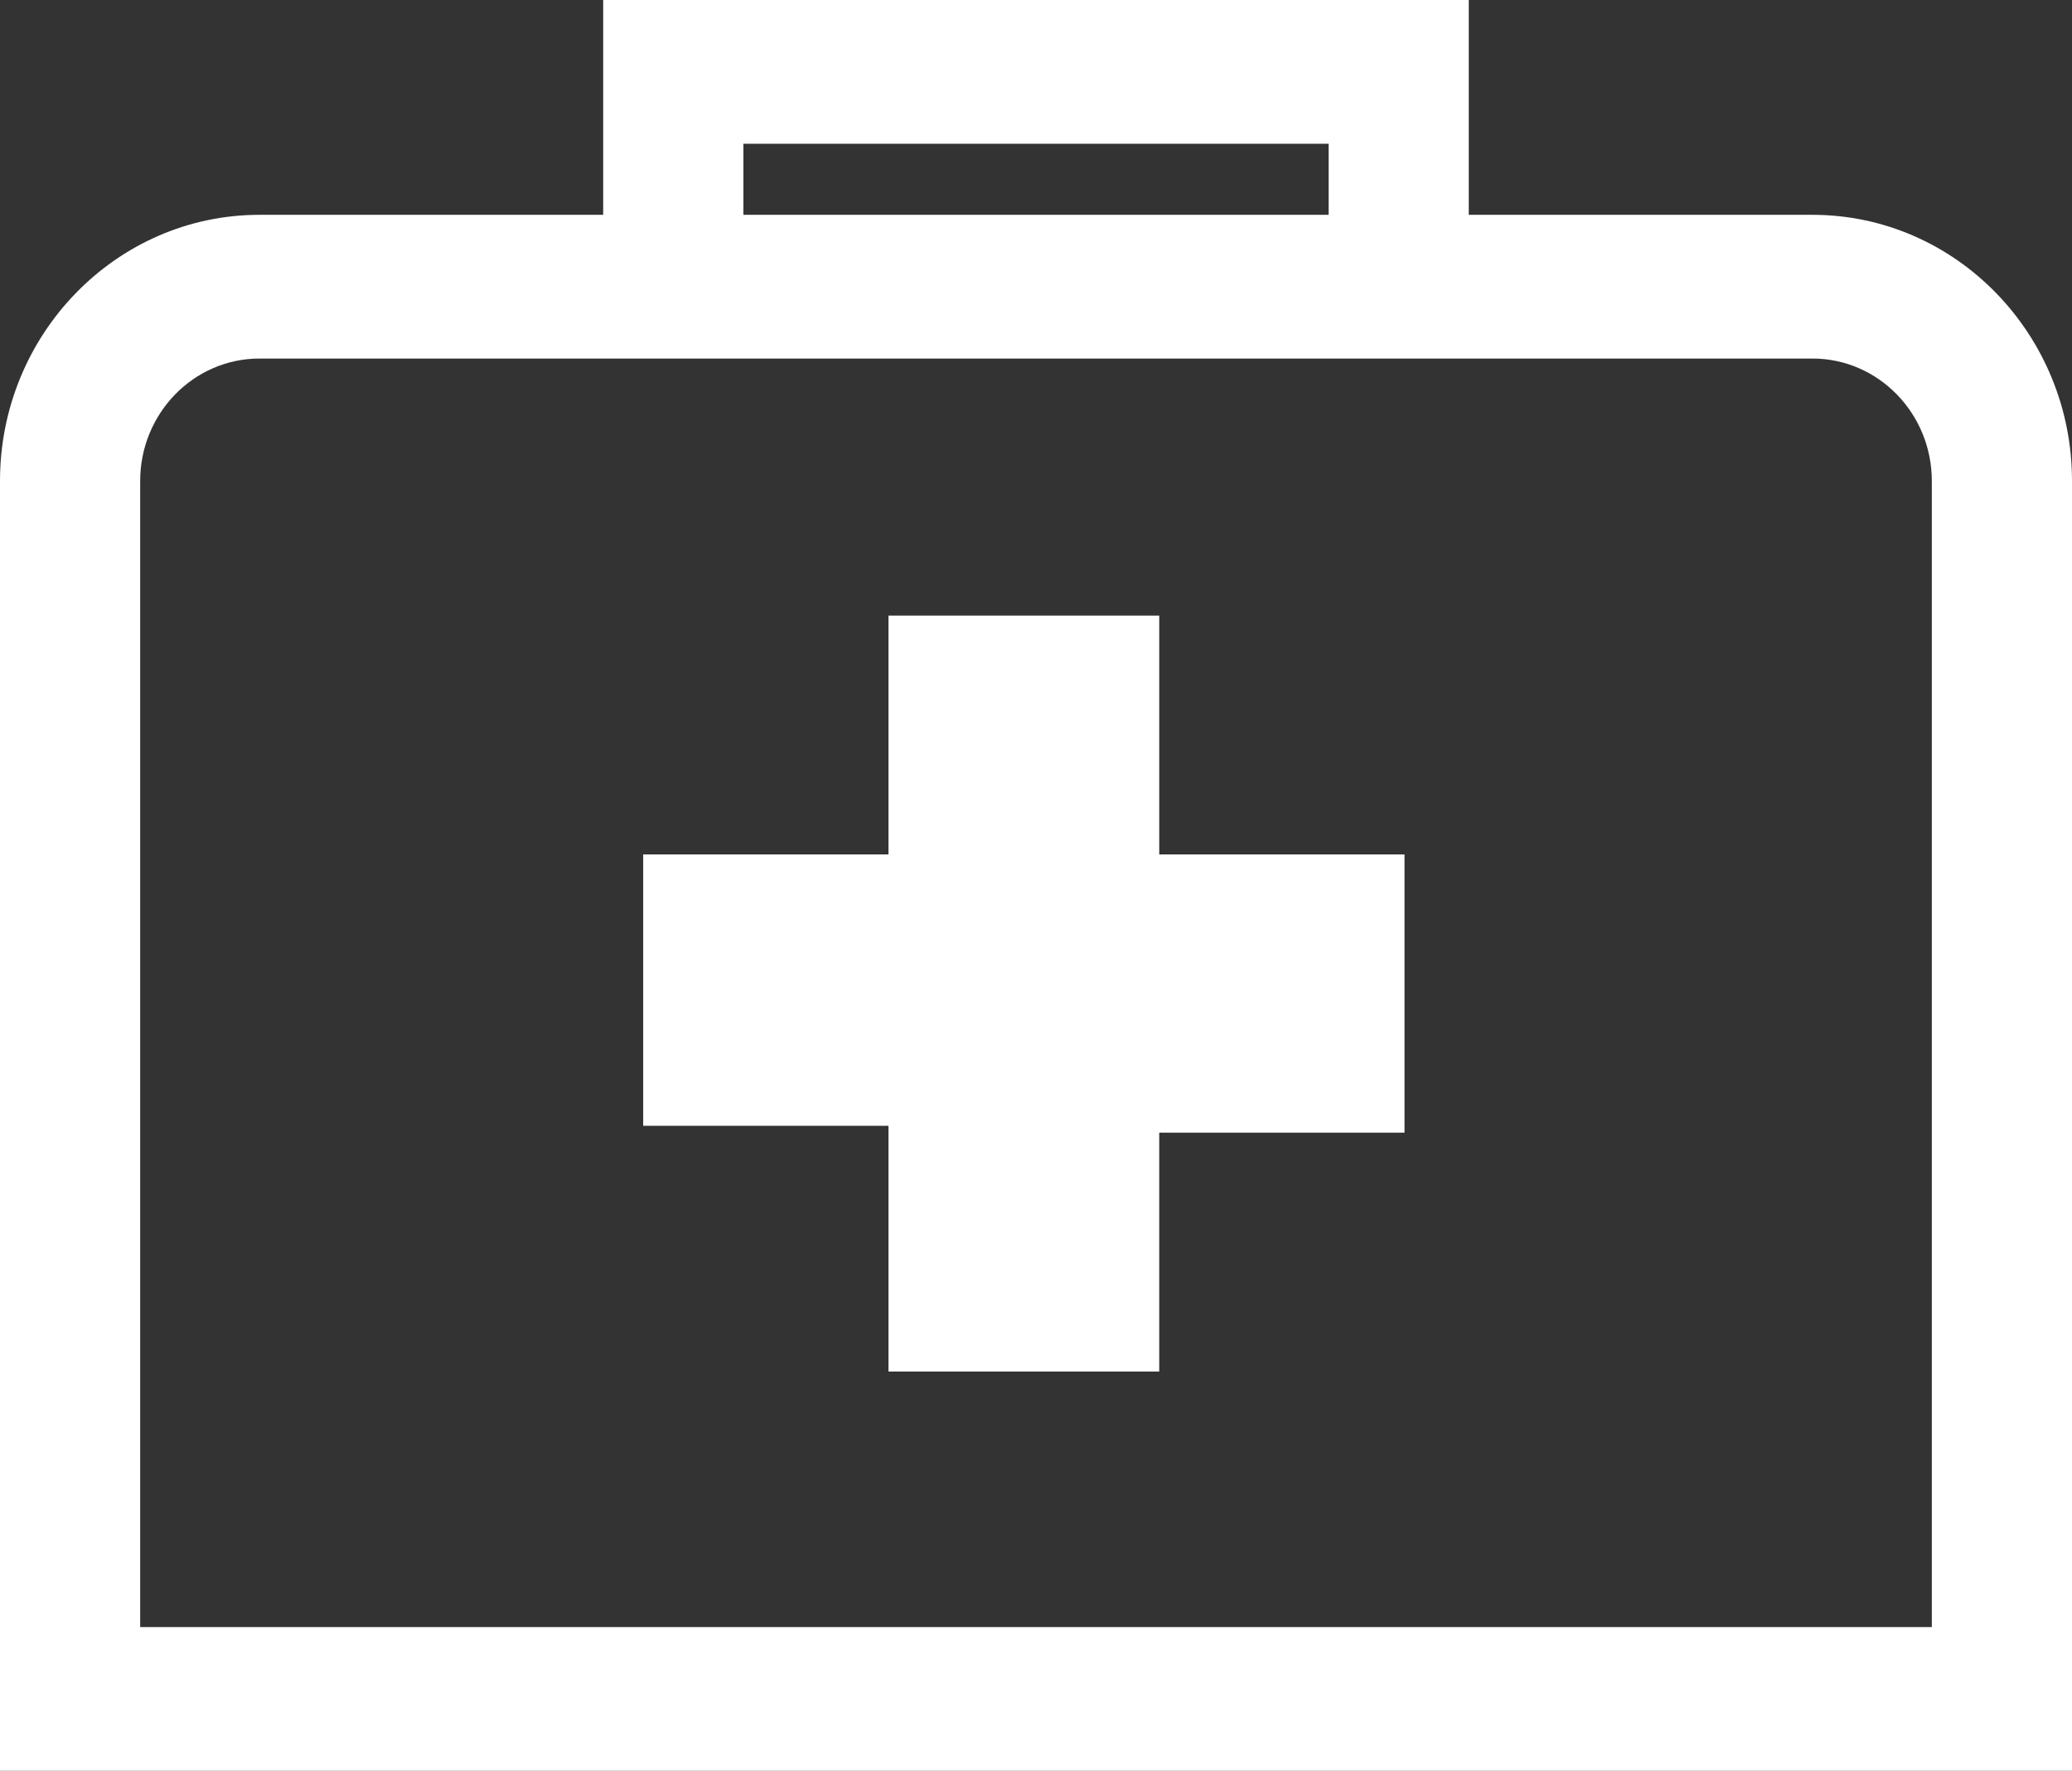
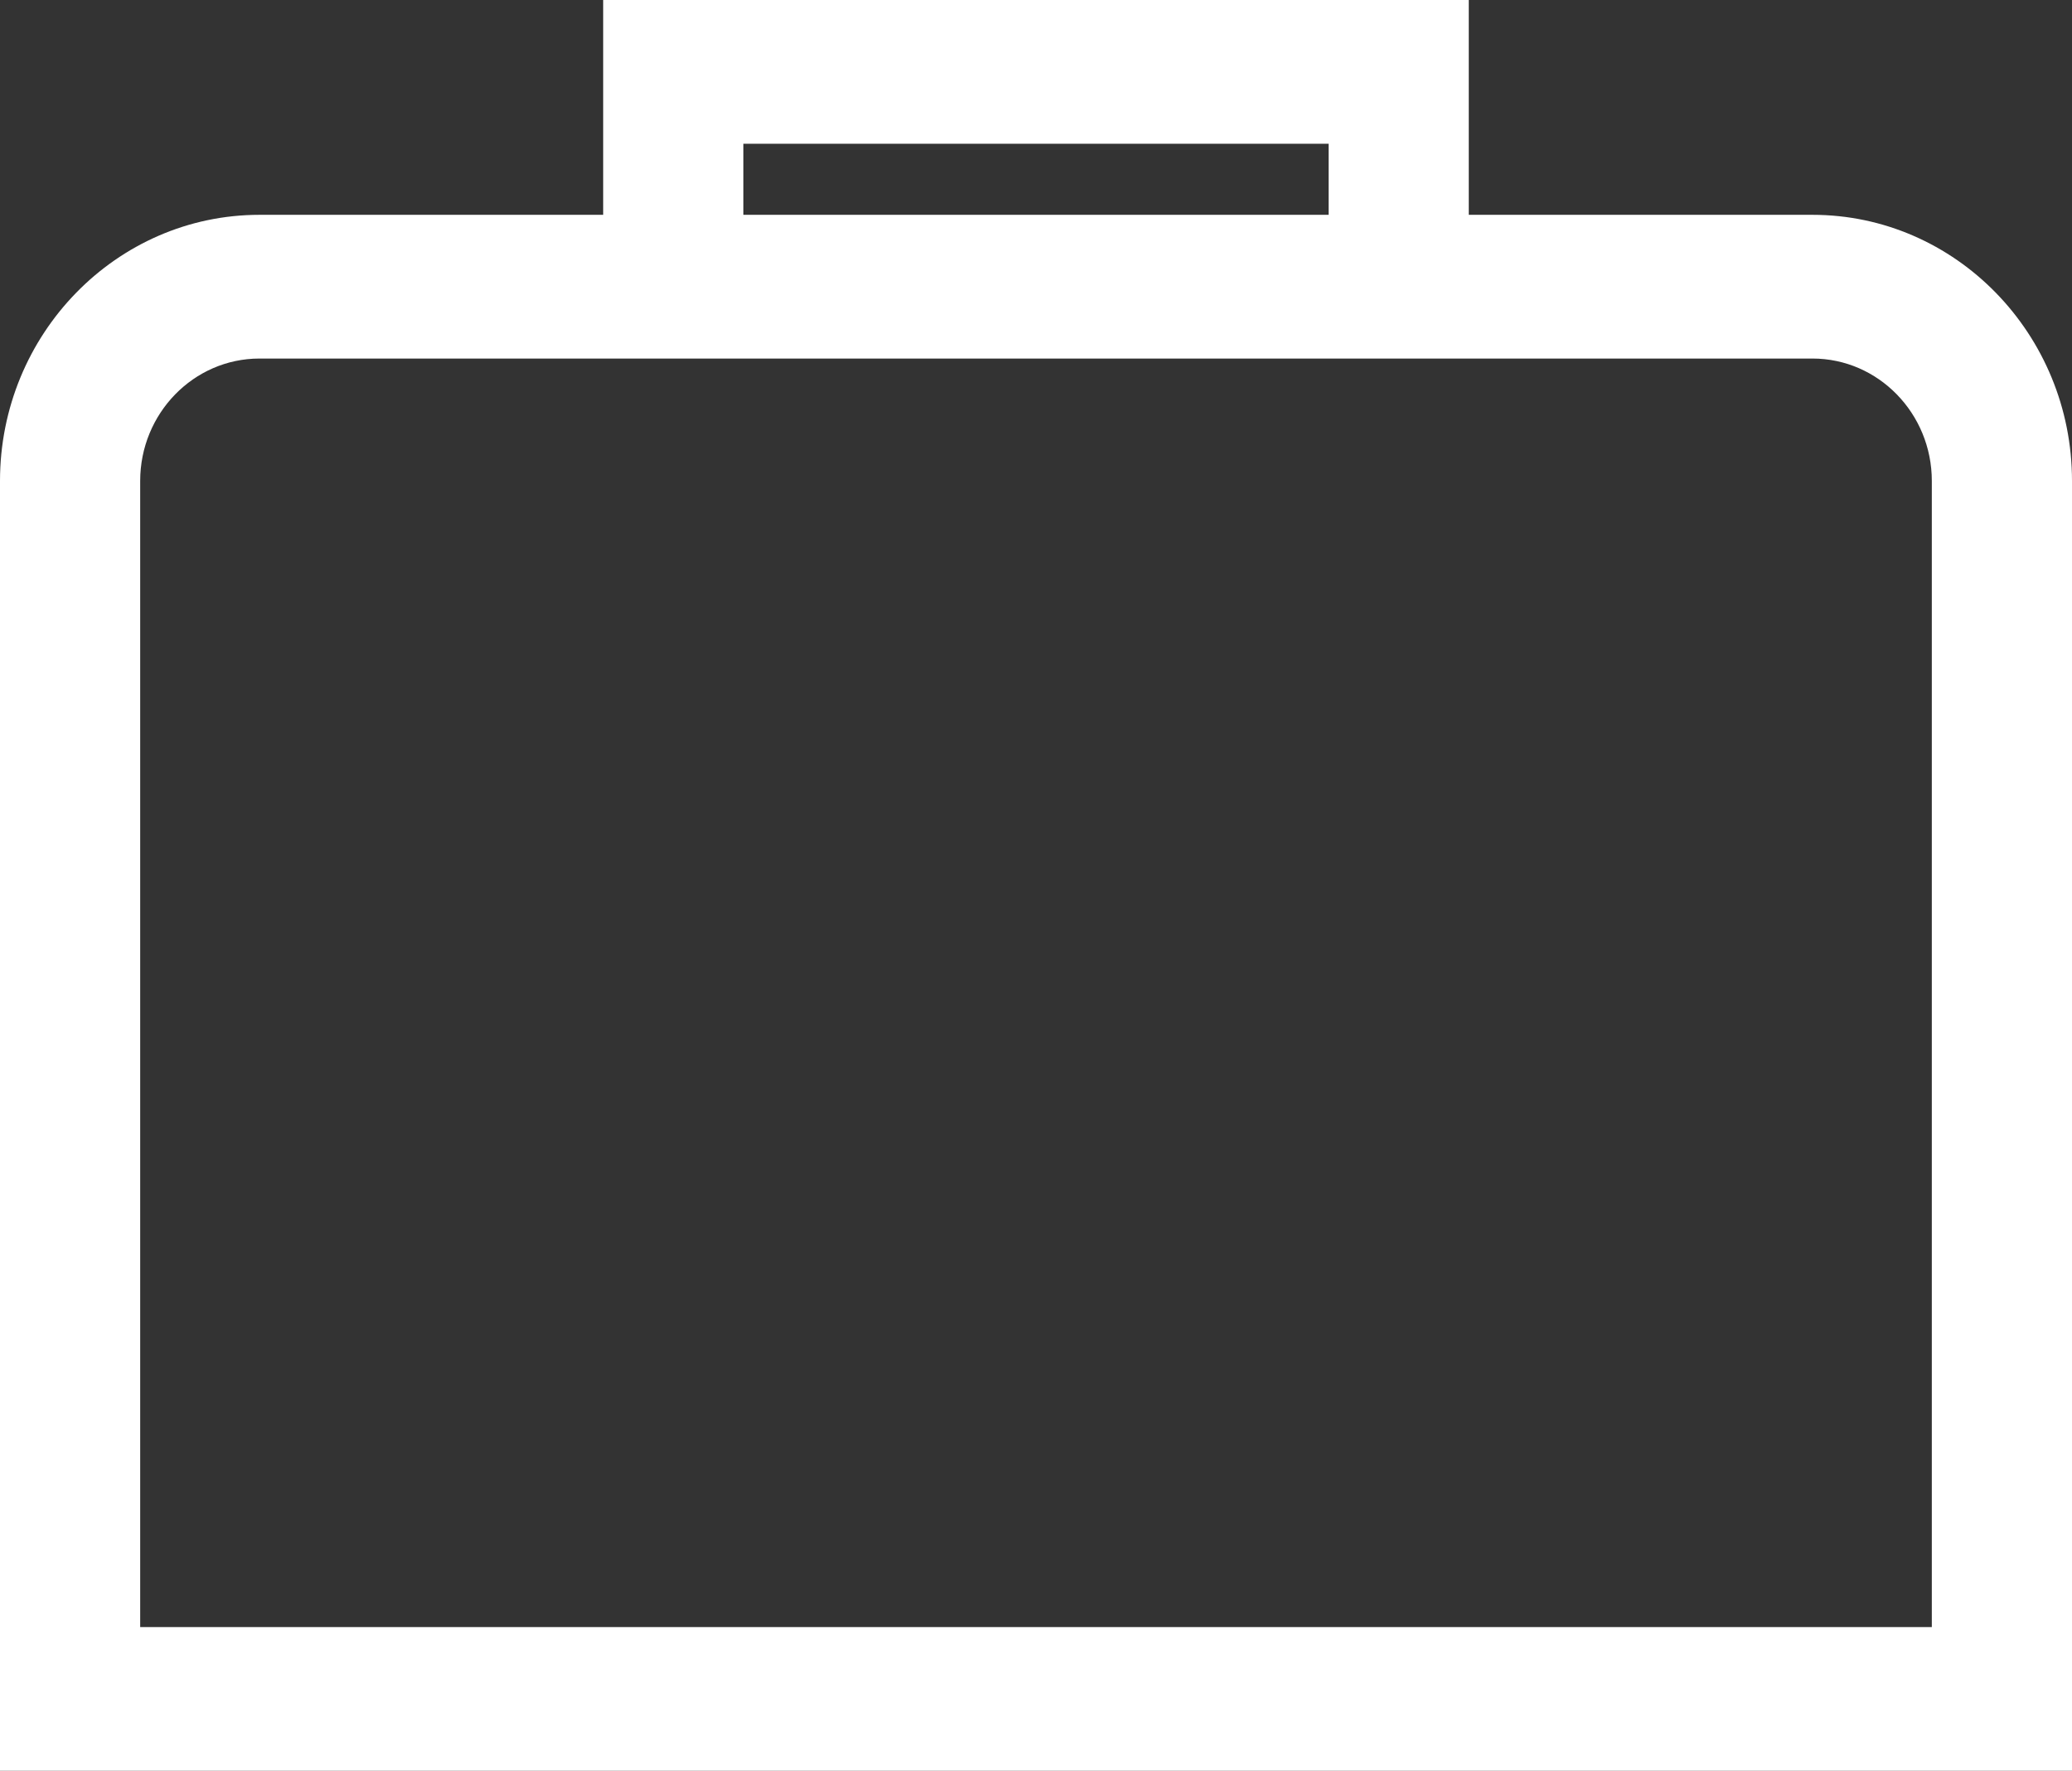
<svg xmlns="http://www.w3.org/2000/svg" width="351" height="300" viewBox="0 0 351 300" fill="none">
  <rect x="0" y="0" width="351" height="300" fill="#333333" stroke="none" />
  <path d="M307.04 36.394H248.812V0H102.18V36.394H43.952C19.718 36.394 0 56.621 0 81.479V300H351V81.479C351 56.621 331.282 36.394 307.04 36.394ZM125.93 24.354H225.074V36.394H125.93V24.354ZM327.254 275.65H23.746V81.479C23.746 70.046 32.808 60.743 43.952 60.743H307.04C318.188 60.743 327.254 70.046 327.254 81.479V275.65Z" fill="white" />
-   <path d="M237.926 191.894L237.926 144.755L196.377 144.756L196.378 104.288L150.508 104.289L150.507 144.756L108.958 144.757L108.957 190.725L150.506 190.724L150.506 232.362L196.376 232.362L196.377 191.894L237.926 191.894Z" fill="white" />
</svg>